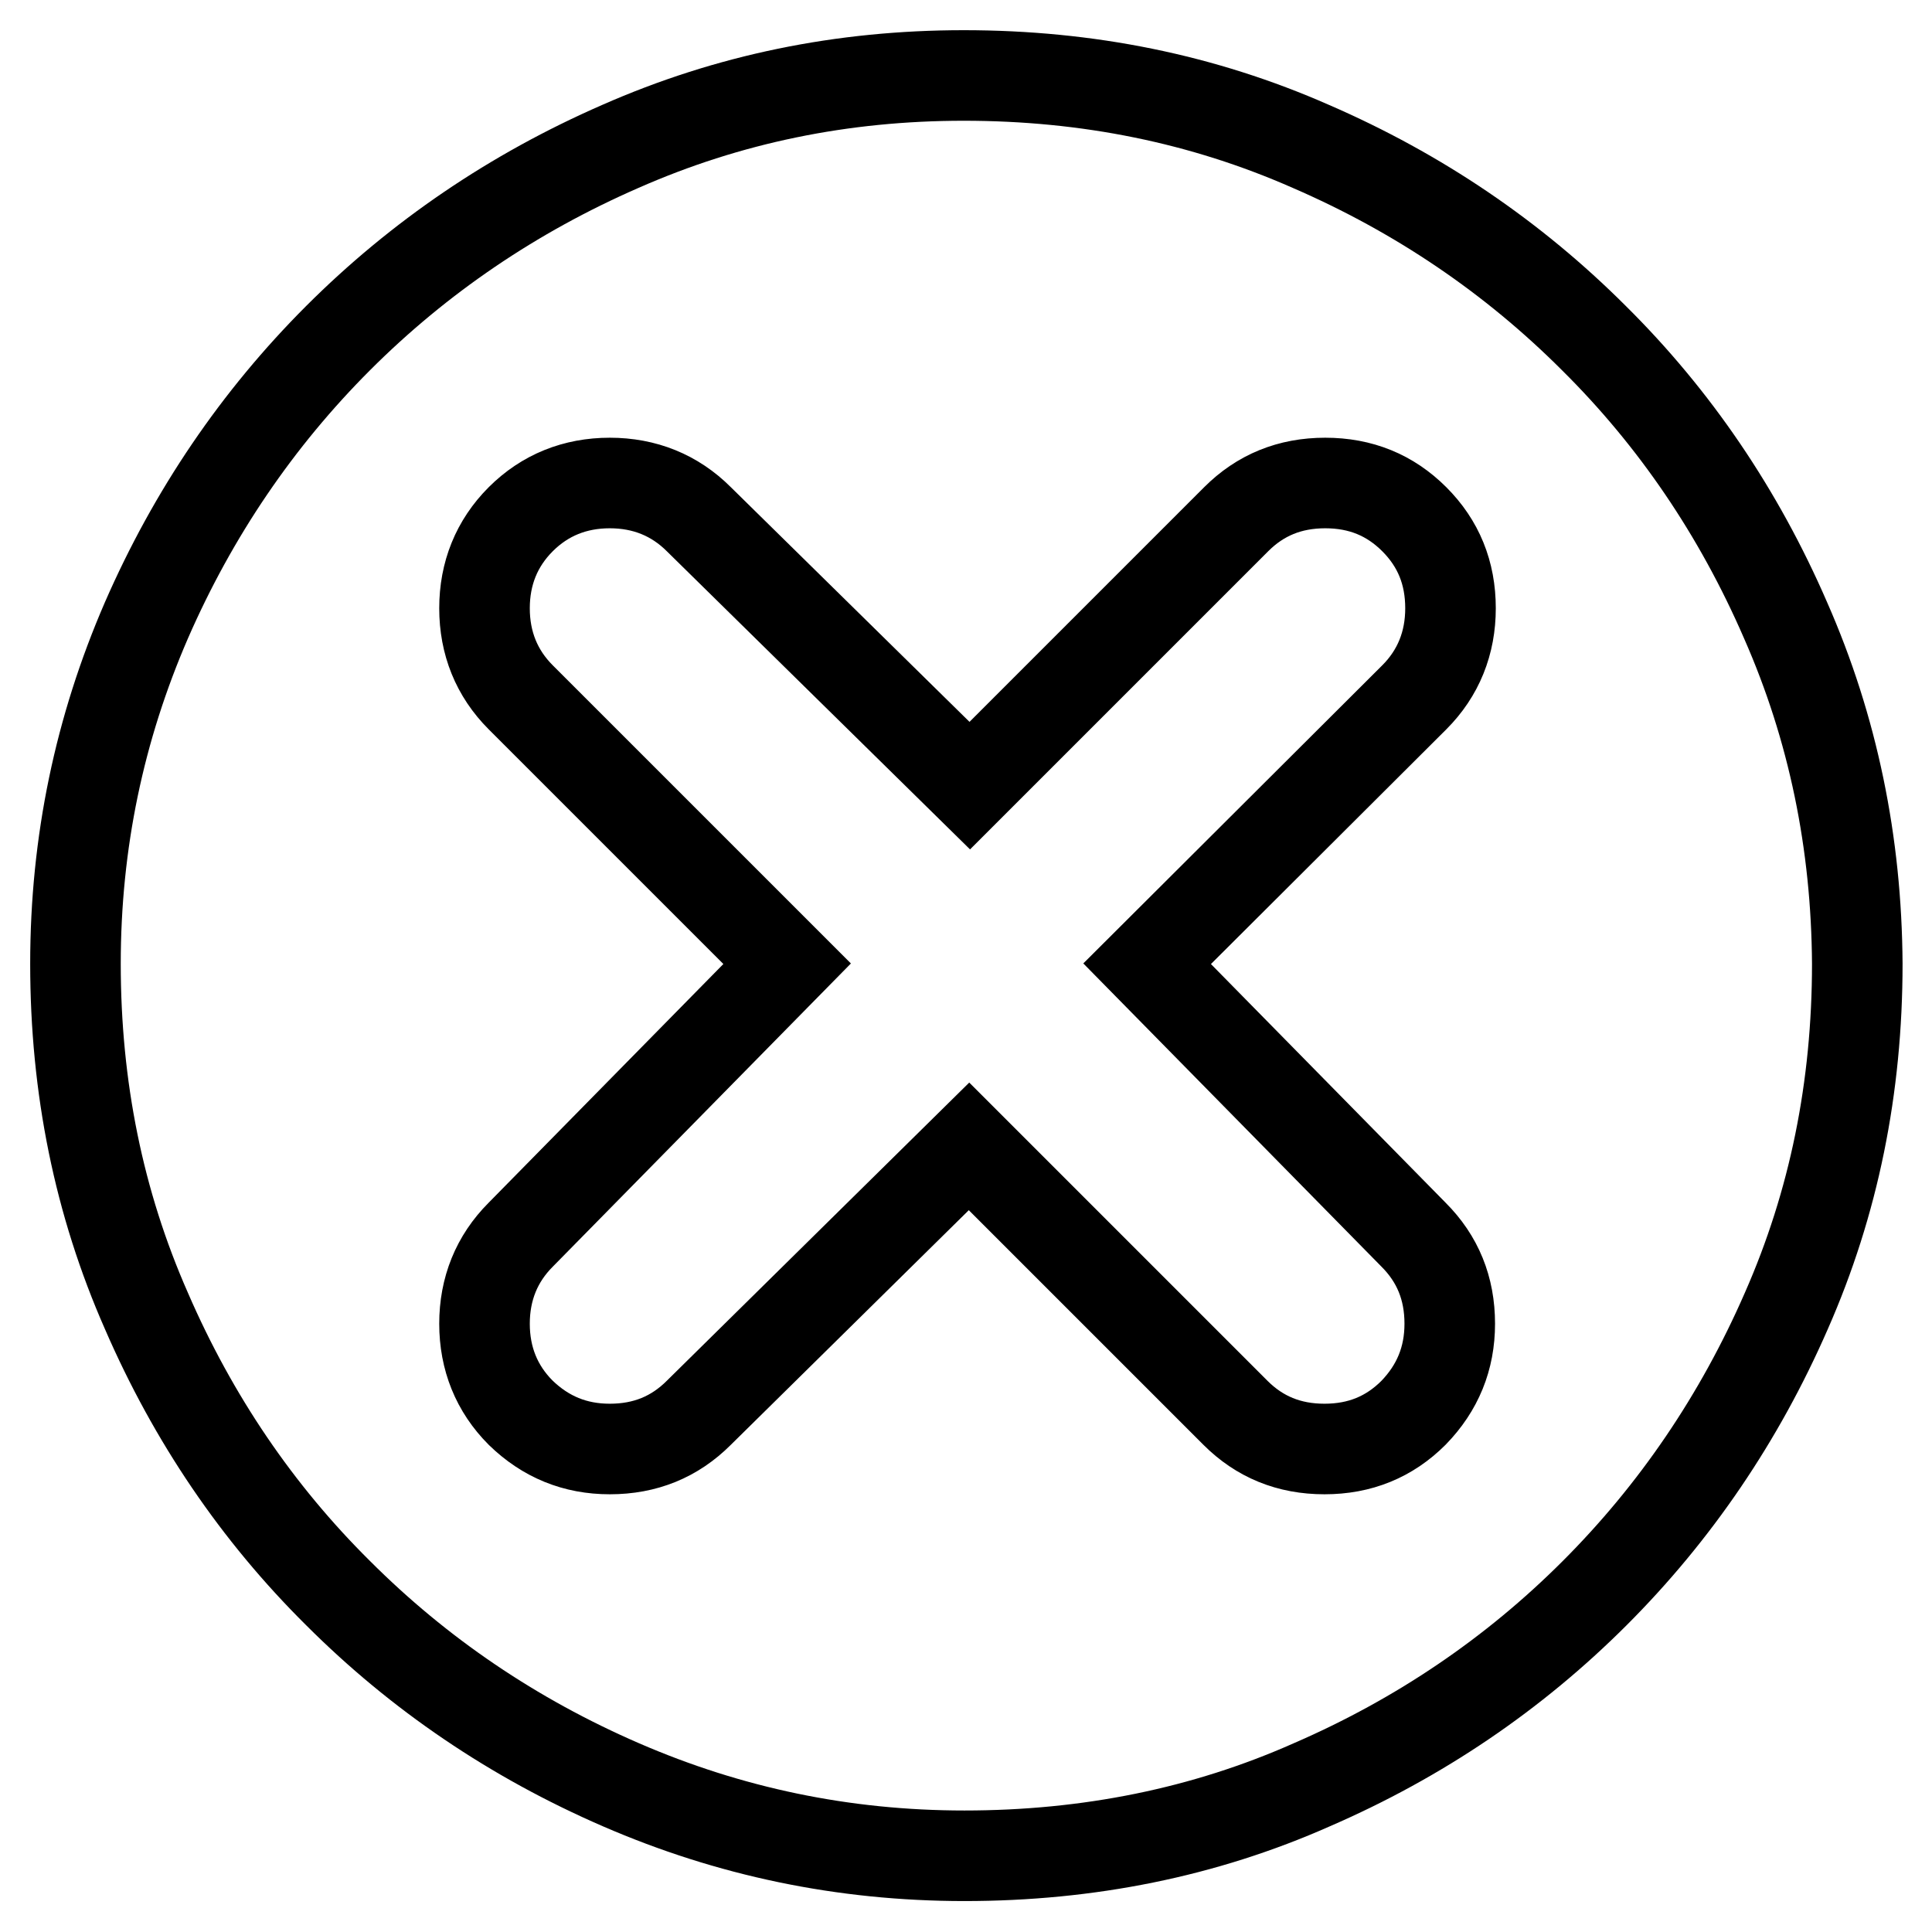
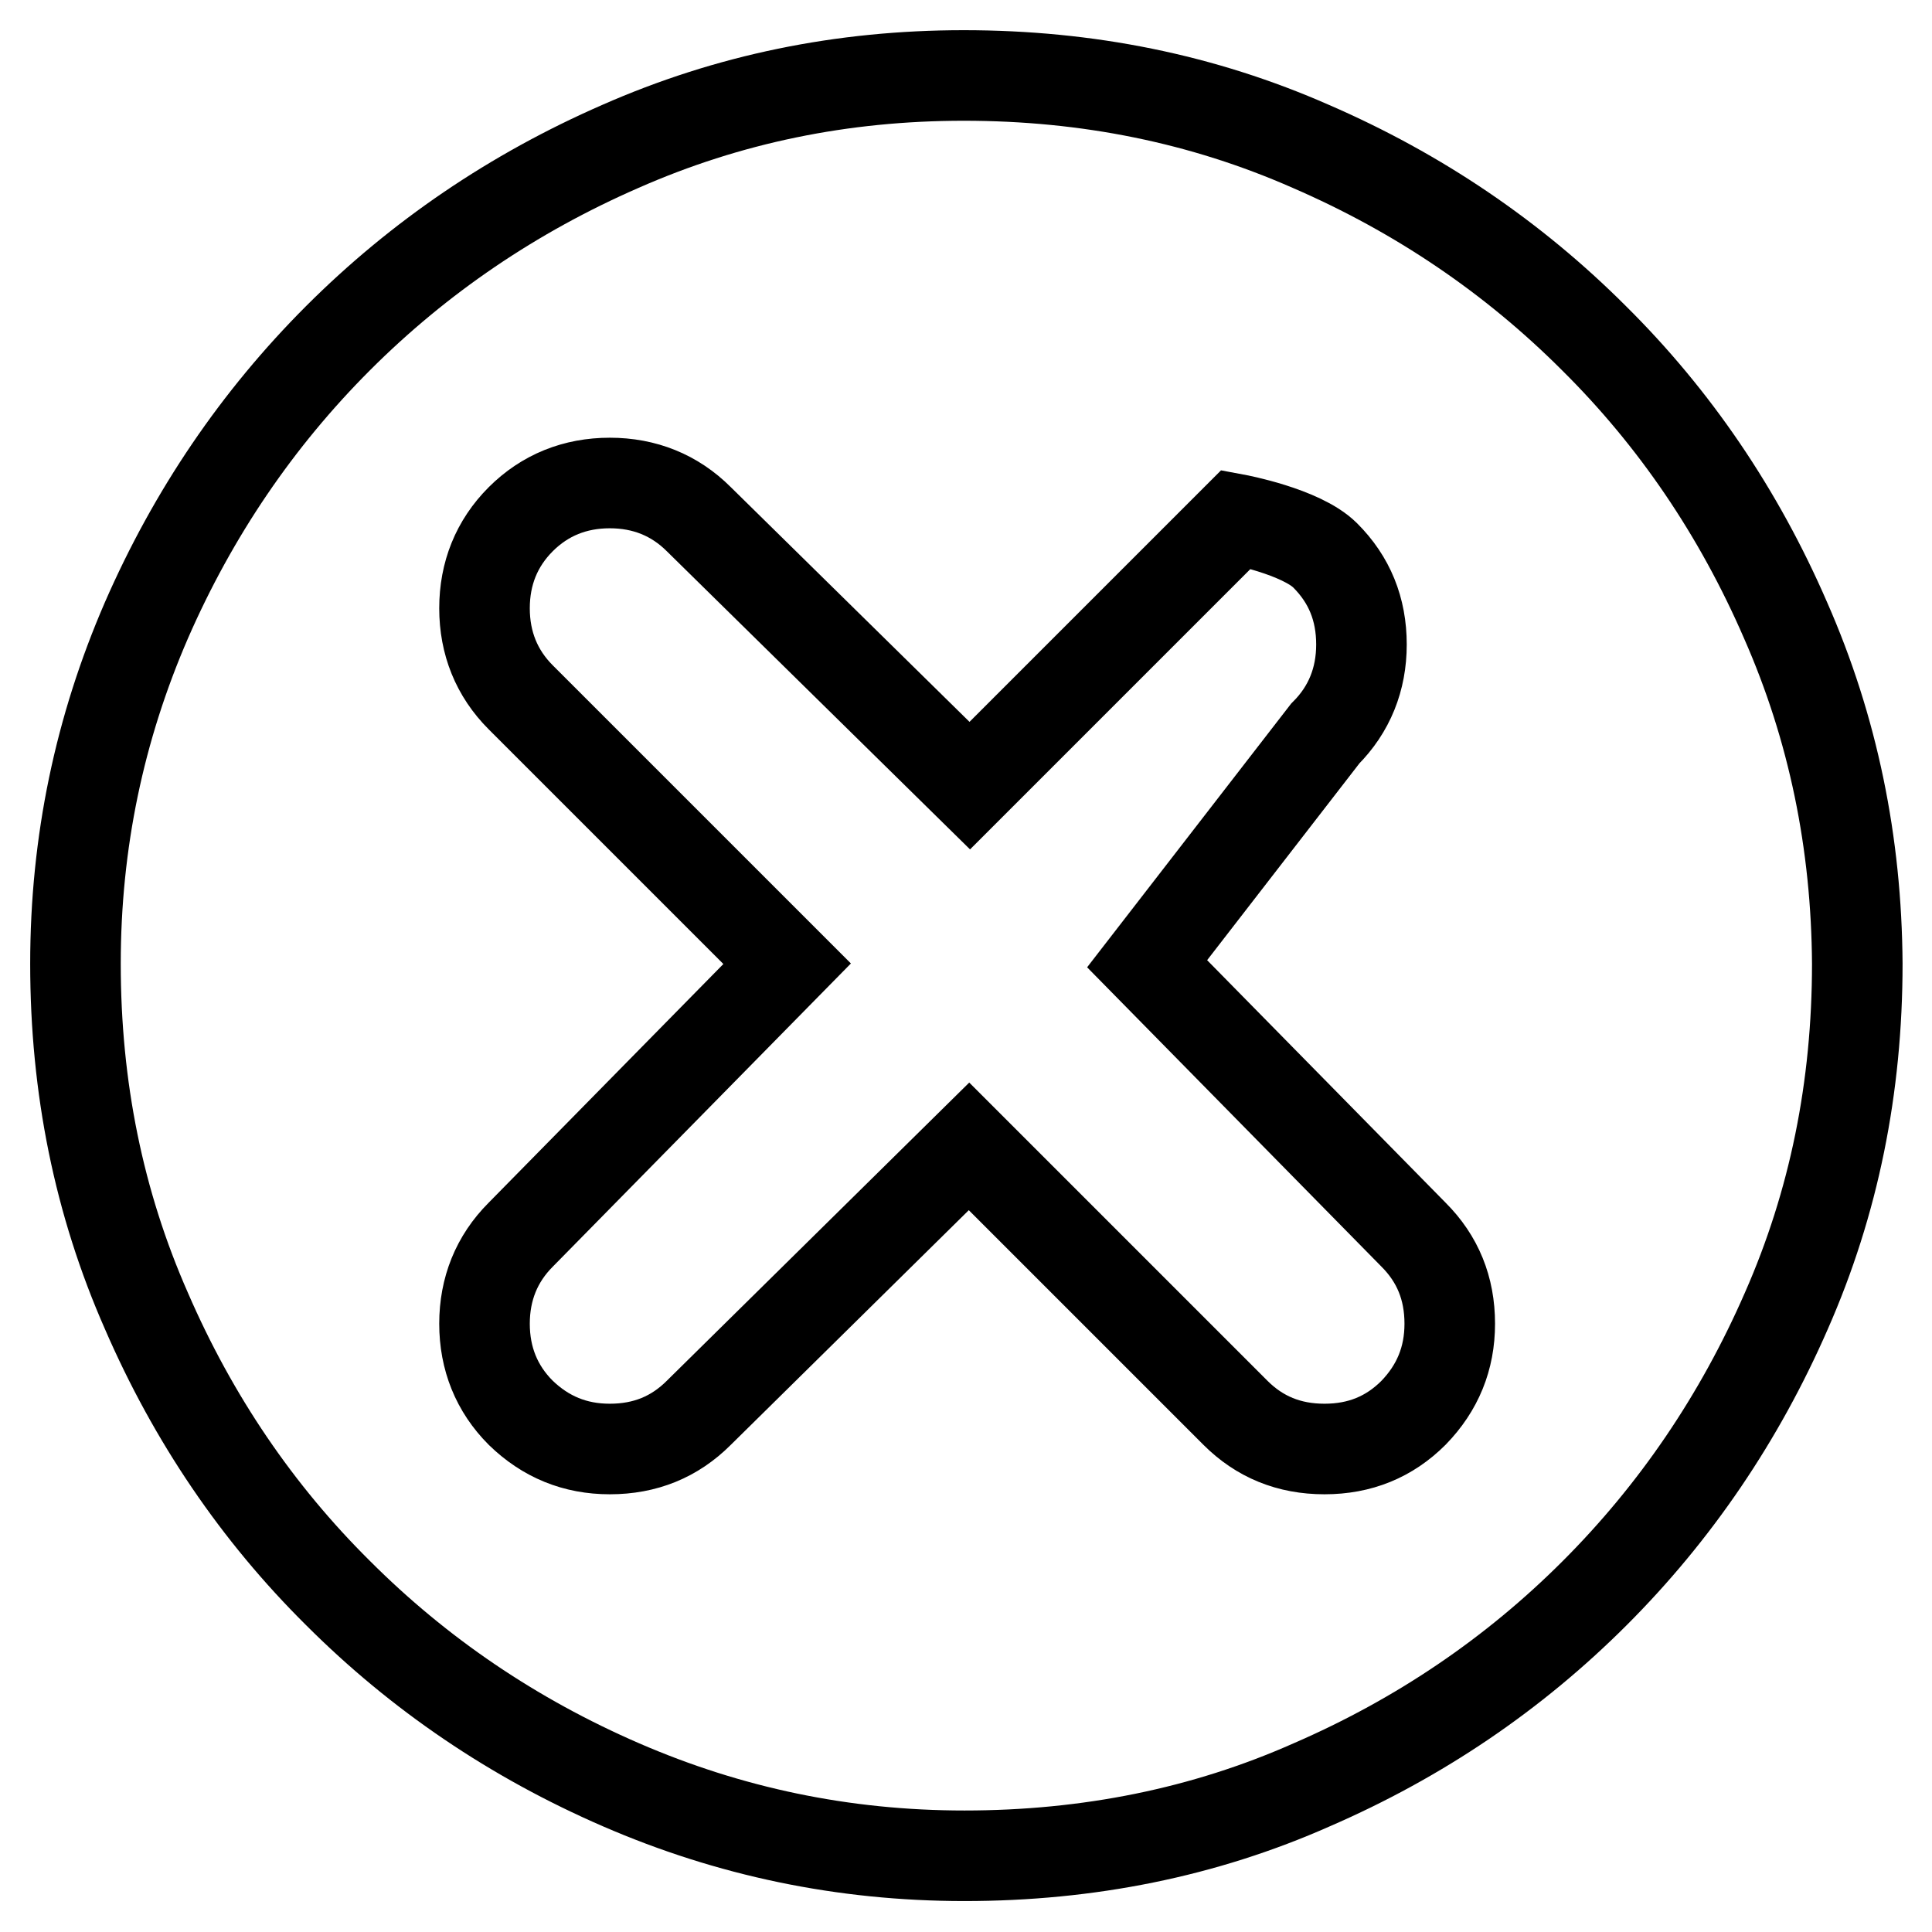
<svg xmlns="http://www.w3.org/2000/svg" version="1.1" x="0px" y="0px" viewBox="0 0 256 256" enable-background="new 0 0 256 256" xml:space="preserve">
  <g>
    <g>
-       <path stroke-width="12" fill-opacity="0" stroke="#000000" d="M236.6,82.2c-6.2-14.3-14.7-26.8-25.4-37.4c-10.7-10.7-23.2-19.2-37.5-25.4c-14.3-6.3-29.6-9.4-46-9.4c-16.1,0-31.2,3.1-45.5,9.4C68,25.6,55.5,34.1,44.8,44.8C34.1,55.5,25.6,68,19.4,82.2c-6.2,14.3-9.4,29.4-9.4,45.5c0,16.4,3.1,31.7,9.4,46c6.2,14.3,14.7,26.8,25.4,37.4c10.7,10.7,23.2,19.2,37.5,25.4c14.3,6.2,29.4,9.4,45.5,9.4c16.4,0,31.8-3.1,46-9.4c14.3-6.2,26.8-14.7,37.5-25.4c10.7-10.7,19.2-23.2,25.4-37.4c6.3-14.3,9.4-29.6,9.4-46C246,111.7,242.9,96.5,236.6,82.2L236.6,82.2z M187.3,163.6c3.2,3.2,4.8,7.1,4.8,11.8c0,4.6-1.6,8.5-4.8,11.8c-3.2,3.2-7.1,4.8-11.8,4.8s-8.6-1.6-11.8-4.8l-35.3-35.3l-35.8,35.3c-3.2,3.2-7.1,4.8-11.8,4.8c-4.6,0-8.5-1.6-11.8-4.8c-3.2-3.2-4.8-7.2-4.8-11.8c0-4.6,1.6-8.6,4.8-11.8l35.3-35.9L69,92.4c-3.2-3.2-4.8-7.2-4.8-11.8c0-4.6,1.6-8.6,4.8-11.8c3.2-3.2,7.2-4.8,11.8-4.8c4.6,0,8.6,1.6,11.8,4.8l35.9,35.3l35.3-35.3c3.2-3.2,7.1-4.8,11.8-4.8s8.6,1.6,11.8,4.8c3.2,3.2,4.8,7.1,4.8,11.8c0,4.6-1.6,8.6-4.8,11.8L152,127.7L187.3,163.6L187.3,163.6z" />
+       <path stroke-width="12" fill-opacity="0" stroke="#000000" d="M236.6,82.2c-6.2-14.3-14.7-26.8-25.4-37.4c-10.7-10.7-23.2-19.2-37.5-25.4c-14.3-6.3-29.6-9.4-46-9.4c-16.1,0-31.2,3.1-45.5,9.4C68,25.6,55.5,34.1,44.8,44.8C34.1,55.5,25.6,68,19.4,82.2c-6.2,14.3-9.4,29.4-9.4,45.5c0,16.4,3.1,31.7,9.4,46c6.2,14.3,14.7,26.8,25.4,37.4c10.7,10.7,23.2,19.2,37.5,25.4c14.3,6.2,29.4,9.4,45.5,9.4c16.4,0,31.8-3.1,46-9.4c14.3-6.2,26.8-14.7,37.5-25.4c10.7-10.7,19.2-23.2,25.4-37.4c6.3-14.3,9.4-29.6,9.4-46C246,111.7,242.9,96.5,236.6,82.2L236.6,82.2z M187.3,163.6c3.2,3.2,4.8,7.1,4.8,11.8c0,4.6-1.6,8.5-4.8,11.8c-3.2,3.2-7.1,4.8-11.8,4.8s-8.6-1.6-11.8-4.8l-35.3-35.3l-35.8,35.3c-3.2,3.2-7.1,4.8-11.8,4.8c-4.6,0-8.5-1.6-11.8-4.8c-3.2-3.2-4.8-7.2-4.8-11.8c0-4.6,1.6-8.6,4.8-11.8l35.3-35.9L69,92.4c-3.2-3.2-4.8-7.2-4.8-11.8c0-4.6,1.6-8.6,4.8-11.8c3.2-3.2,7.2-4.8,11.8-4.8c4.6,0,8.6,1.6,11.8,4.8l35.9,35.3l35.3-35.3s8.6,1.6,11.8,4.8c3.2,3.2,4.8,7.1,4.8,11.8c0,4.6-1.6,8.6-4.8,11.8L152,127.7L187.3,163.6L187.3,163.6z" />
    </g>
  </g>
</svg>